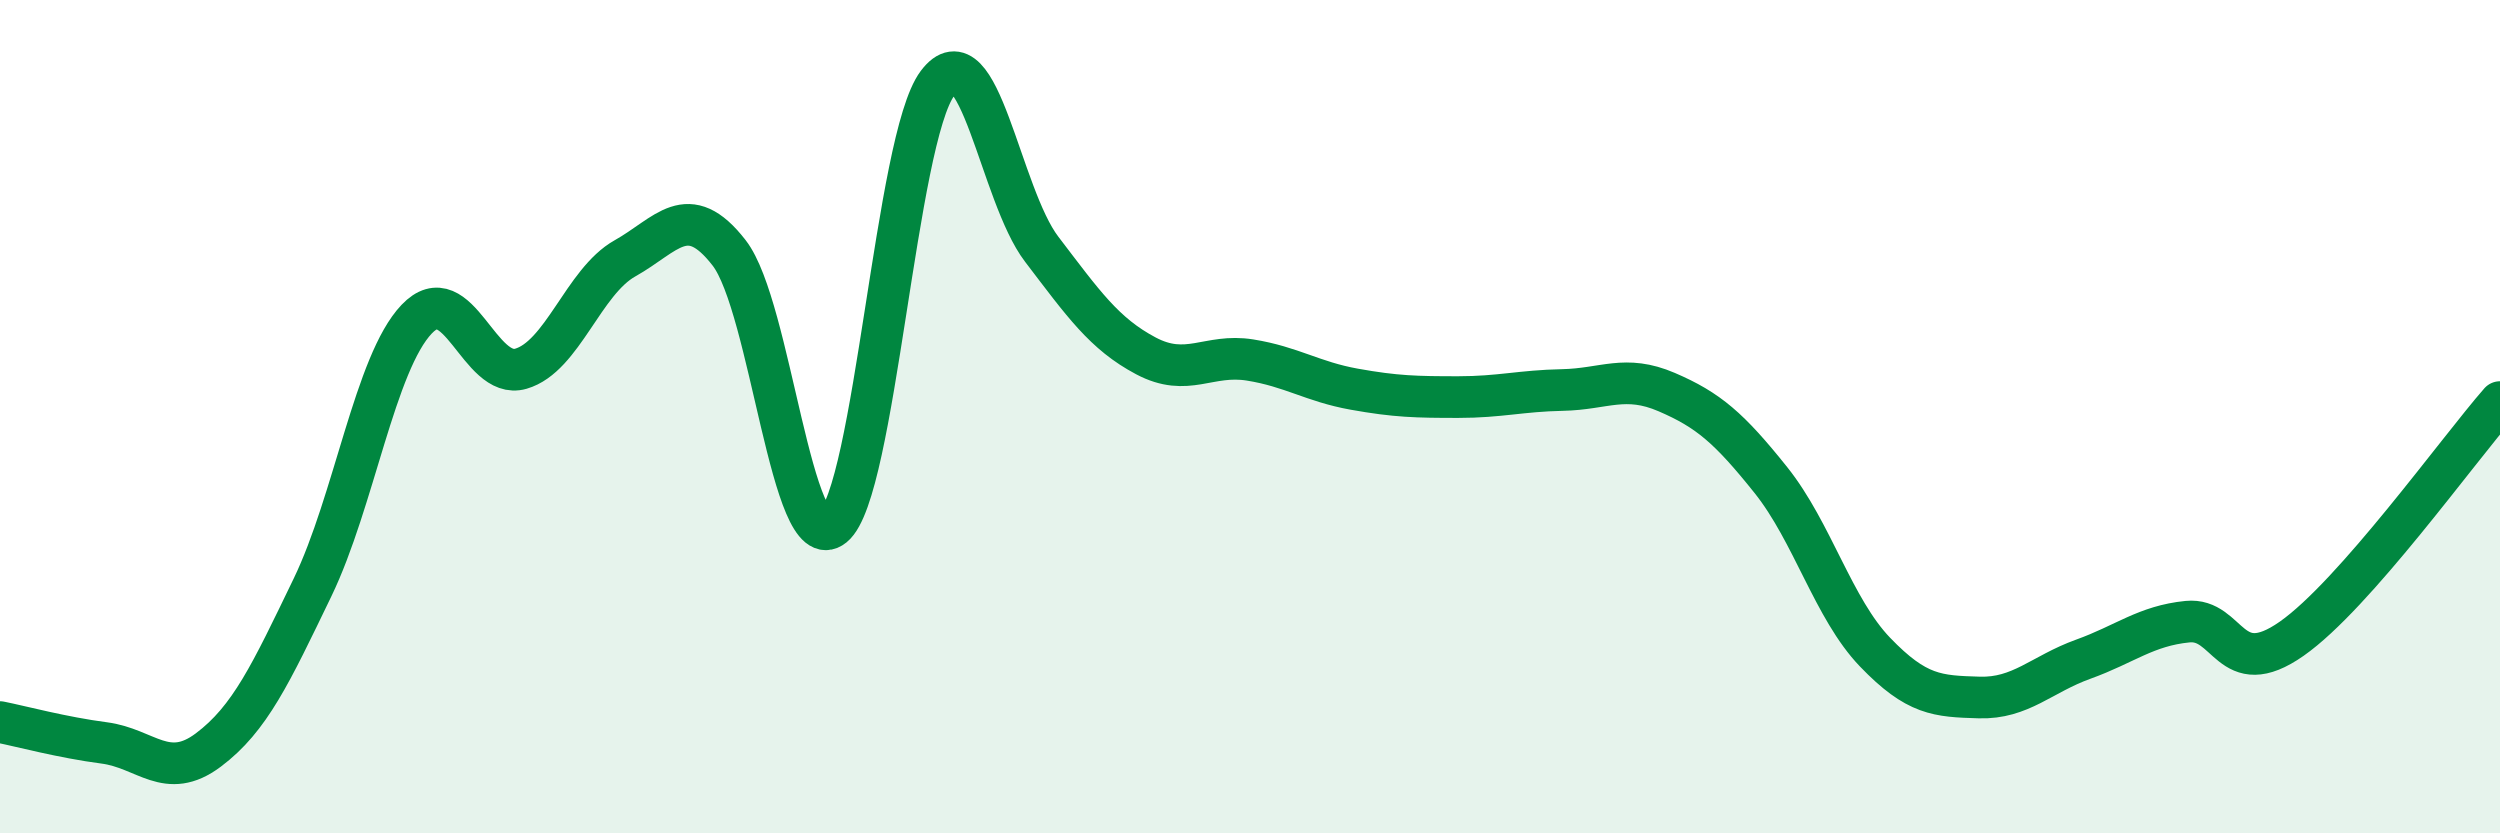
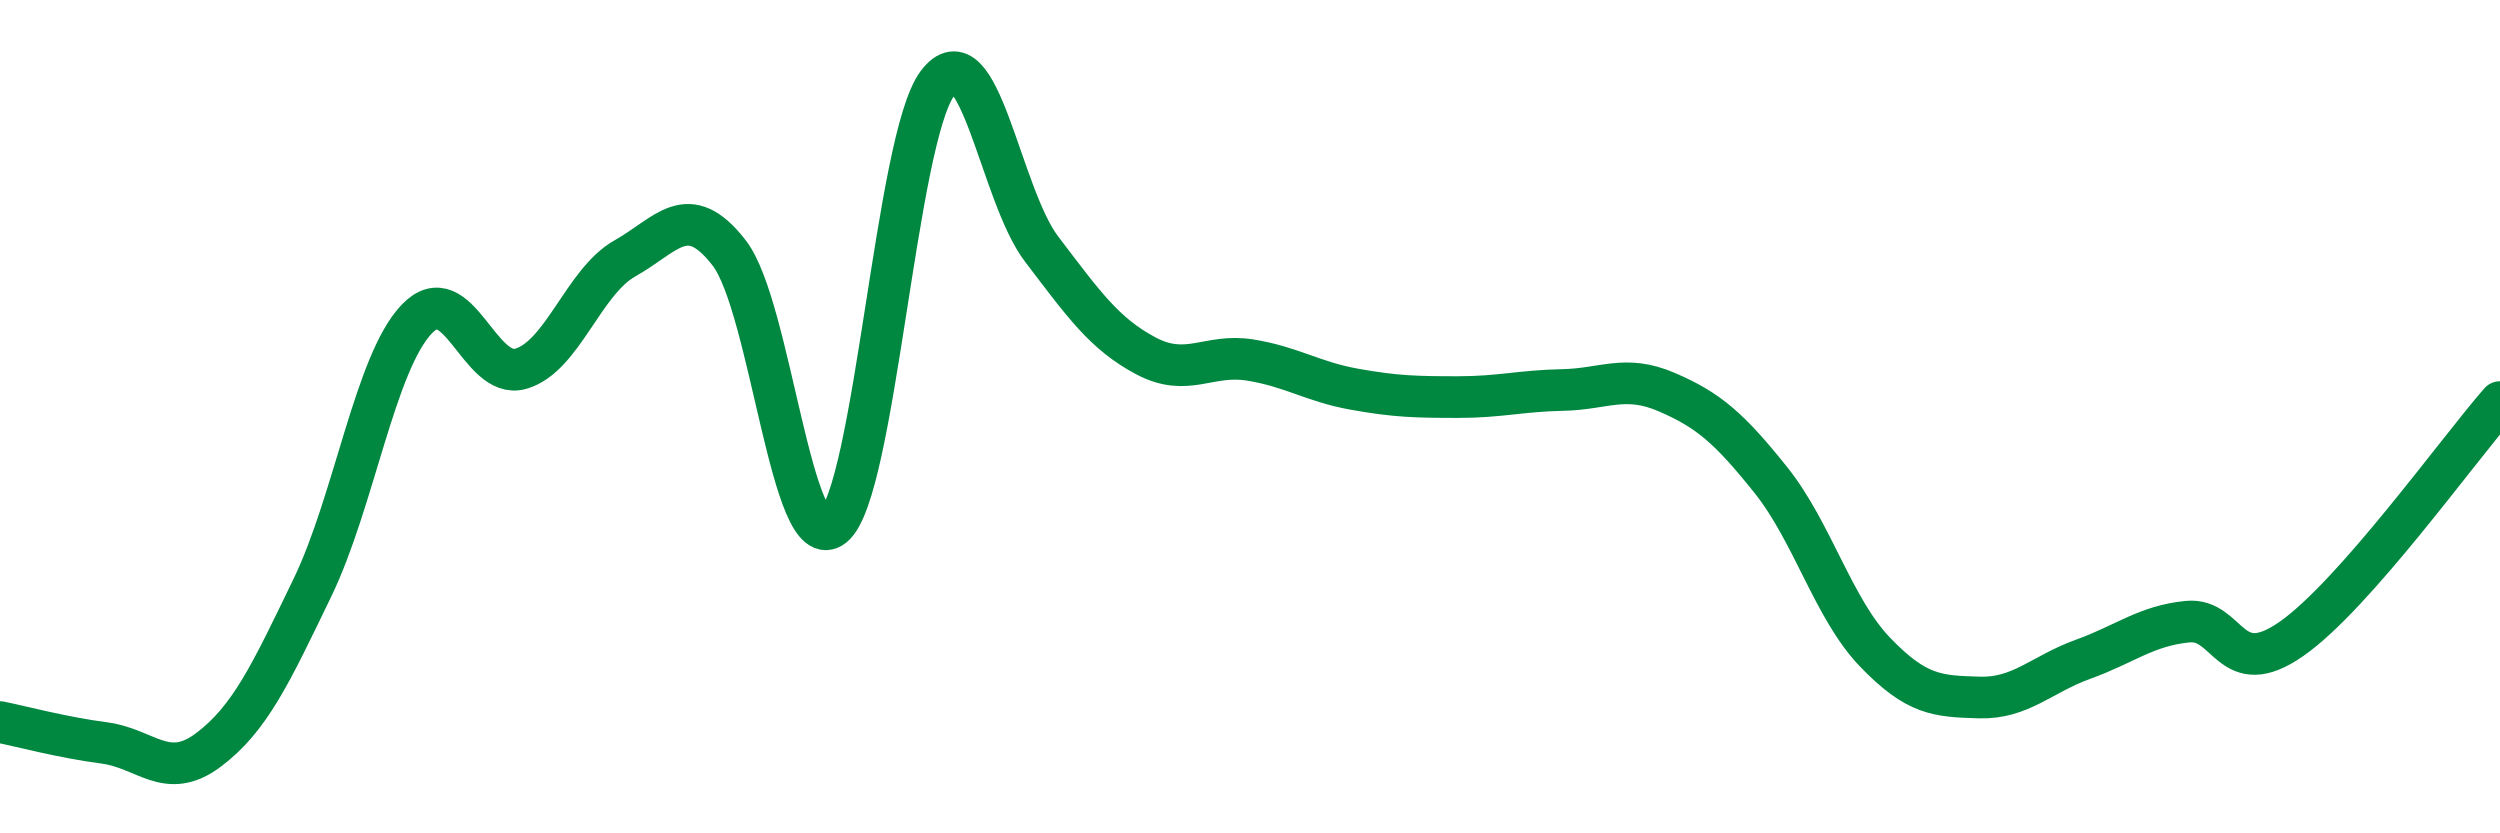
<svg xmlns="http://www.w3.org/2000/svg" width="60" height="20" viewBox="0 0 60 20">
-   <path d="M 0,17.33 C 0.5,17.43 1.5,17.7 2.5,17.83 C 3.5,17.96 4,18.75 5,18 C 6,17.25 6.5,16.17 7.5,14.1 C 8.5,12.03 9,8.71 10,7.66 C 11,6.61 11.5,9.14 12.5,8.85 C 13.5,8.56 14,6.76 15,6.2 C 16,5.64 16.5,4.78 17.5,6.07 C 18.5,7.36 19,13.44 20,12.63 C 21,11.82 21.5,3.33 22.5,2 C 23.5,0.67 24,4.67 25,5.98 C 26,7.29 26.5,8.01 27.5,8.54 C 28.5,9.07 29,8.48 30,8.64 C 31,8.8 31.5,9.16 32.5,9.34 C 33.5,9.52 34,9.53 35,9.53 C 36,9.53 36.5,9.38 37.5,9.36 C 38.5,9.34 39,8.98 40,9.41 C 41,9.84 41.5,10.27 42.5,11.52 C 43.5,12.77 44,14.61 45,15.65 C 46,16.69 46.5,16.71 47.5,16.74 C 48.5,16.77 49,16.18 50,15.82 C 51,15.46 51.5,15.02 52.5,14.92 C 53.5,14.82 53.5,16.38 55,15.33 C 56.5,14.28 59,10.79 60,9.65L60 20L0 20Z" fill="#008740" opacity="0.1" stroke-linecap="round" stroke-linejoin="round" />
  <path d="M 0,17.33 C 0.5,17.43 1.5,17.7 2.5,17.83 C 3.5,17.96 4,18.75 5,18 C 6,17.25 6.5,16.17 7.5,14.1 C 8.5,12.03 9,8.71 10,7.66 C 11,6.61 11.5,9.14 12.5,8.85 C 13.5,8.56 14,6.76 15,6.2 C 16,5.64 16.5,4.78 17.5,6.07 C 18.5,7.36 19,13.44 20,12.63 C 21,11.82 21.5,3.33 22.5,2 C 23.5,0.67 24,4.67 25,5.98 C 26,7.29 26.5,8.01 27.5,8.54 C 28.5,9.07 29,8.48 30,8.64 C 31,8.8 31.5,9.16 32.5,9.34 C 33.5,9.52 34,9.53 35,9.53 C 36,9.53 36.5,9.38 37.5,9.36 C 38.5,9.34 39,8.98 40,9.41 C 41,9.84 41.5,10.27 42.5,11.52 C 43.5,12.77 44,14.61 45,15.65 C 46,16.69 46.5,16.71 47.5,16.74 C 48.5,16.77 49,16.18 50,15.82 C 51,15.46 51.5,15.02 52.5,14.92 C 53.5,14.82 53.5,16.38 55,15.33 C 56.5,14.28 59,10.79 60,9.65" stroke="#008740" stroke-width="1" fill="none" stroke-linecap="round" stroke-linejoin="round" />
</svg>